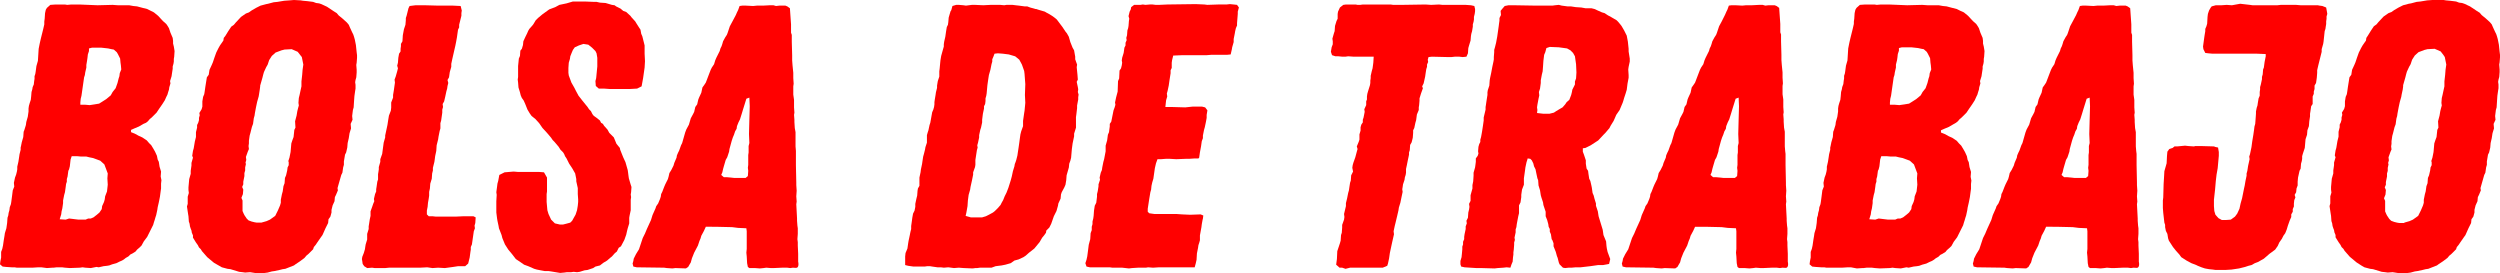
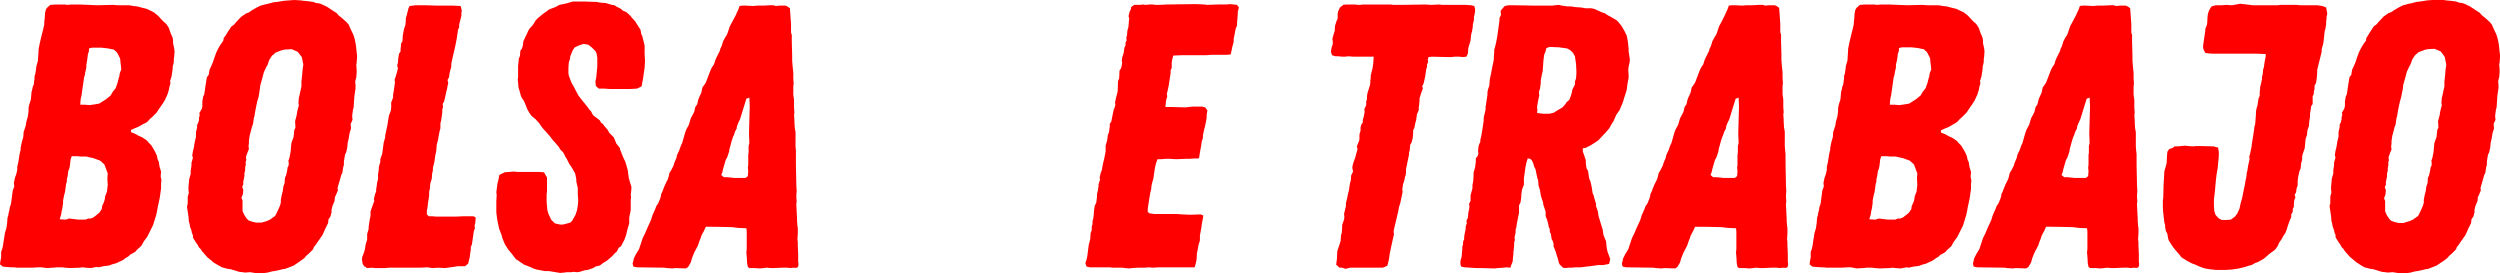
<svg xmlns="http://www.w3.org/2000/svg" version="1.1" id="Capa_1" x="0px" y="0px" viewBox="0 0 665.9 72.8" style="enable-background:new 0 0 665.9 72.8;" xml:space="preserve">
  <style type="text/css">
	.st0{fill:#FFFFFF;}
	.st1{fill:#D9EBFF;}
	.st2{fill:#E8BB00;}
	.st3{fill:#001D7E;}
	.st4{fill:#009ADA;}
	.st5{fill-rule:evenodd;clip-rule:evenodd;fill:url(#SVGID_7_);}
	.st6{fill-rule:evenodd;clip-rule:evenodd;fill:#FFFFFF;}
	.st7{fill-rule:evenodd;clip-rule:evenodd;fill:#E8BB00;}
	.st8{fill:#E4BE21;}
	.st9{clip-path:url(#XMLID_4968_);}
	.st10{fill:none;stroke:#C9E0E6;stroke-miterlimit:10;}
	.st11{fill:#B3A7BB;}
	.st12{opacity:0.2;clip-path:url(#XMLID_4968_);}
	.st13{fill:#A7A6AB;}
	.st14{fill:#001D7E;stroke:url(#);stroke-miterlimit:10;}
	.st15{fill:#E8BB00;stroke:url(#);stroke-miterlimit:10;}
	.st16{fill:#FFFFFF;stroke:url(#);stroke-miterlimit:10;}
	.st17{fill:#BE0811;stroke:url(#);stroke-miterlimit:10;}
	.st18{fill:url(#SVGID_8_);}
	.st19{fill:url(#SVGID_9_);}
	.st20{fill:#BE0811;}
	.st21{fill:#A41219;}
	.st22{fill:#A1141A;}
	.st23{fill:#D6A13C;}
	.st24{fill:url(#SVGID_16_);}
	.st25{opacity:0.8;fill:url(#SVGID_17_);}
	.st26{fill:url(#SVGID_18_);}
	.st27{fill:url(#SVGID_19_);}
	.st28{fill:url(#SVGID_20_);}
	.st29{fill:url(#SVGID_21_);}
	.st30{fill:url(#SVGID_22_);}
	.st31{fill:#070108;}
	.st32{fill:url(#SVGID_23_);}
	.st33{fill:#BA565E;}
	.st34{fill:#B74D5C;}
	.st35{fill:#D19334;}
	.st36{fill:#CA9F25;}
	.st37{clip-path:url(#SVGID_25_);fill:#FFFFFF;}
	.st38{clip-path:url(#SVGID_25_);fill:url(#SVGID_26_);}
	.st39{clip-path:url(#SVGID_25_);fill:url(#SVGID_27_);}
	.st40{clip-path:url(#SVGID_25_);fill:url(#SVGID_28_);}
	.st41{clip-path:url(#SVGID_25_);}
	.st42{fill:#1A81A0;}
	.st43{fill:#E6D335;}
	.st44{opacity:0.3;clip-path:url(#SVGID_25_);fill:#00236A;}
	.st45{opacity:0.5;clip-path:url(#SVGID_25_);fill:#FFFFFF;}
	.st46{clip-path:url(#SVGID_25_);fill:url(#SVGID_29_);}
	.st47{opacity:0.8;clip-path:url(#SVGID_25_);fill:#FFFFFF;}
	.st48{clip-path:url(#SVGID_31_);fill:#FFFFFF;}
	.st49{clip-path:url(#SVGID_31_);}
	.st50{opacity:0.3;clip-path:url(#SVGID_31_);fill:#00236A;}
	.st51{opacity:0.5;clip-path:url(#SVGID_31_);fill:#FFFFFF;}
	.st52{clip-path:url(#SVGID_31_);fill:url(#SVGID_32_);}
	.st53{opacity:0.8;clip-path:url(#SVGID_31_);fill:#FFFFFF;}
	.st54{fill:url(#SVGID_33_);}
	.st55{fill:url(#SVGID_34_);}
	.st56{fill:url(#SVGID_35_);}
	.st57{fill:url(#SVGID_36_);}
	.st58{fill:#D6A236;}
	.st59{opacity:0.6;}
	.st60{fill:#9D151B;}
	.st61{clip-path:url(#SVGID_38_);fill:#BE0811;}
	.st62{fill:#04226D;}
	.st63{fill:#A6261B;}
	.st64{fill:#D2AC28;}
	.st65{fill:#98979D;}
	.st66{clip-path:url(#SVGID_46_);}
	.st67{opacity:0.5;fill:url(#SVGID_47_);}
	.st68{opacity:0.5;fill:url(#SVGID_48_);}
	.st69{opacity:0.5;fill:url(#SVGID_49_);}
	.st70{opacity:0.5;}
	.st71{fill:url(#SVGID_50_);}
	.st72{fill:url(#SVGID_51_);}
	.st73{fill:url(#SVGID_52_);}
	.st74{clip-path:url(#SVGID_56_);fill:url(#SVGID_57_);}
	.st75{clip-path:url(#SVGID_56_);fill:url(#SVGID_58_);}
	.st76{clip-path:url(#SVGID_60_);}
	.st77{fill:#96959C;}
	.st78{opacity:0.1;fill:#96959C;}
	.st79{fill:url(#SVGID_61_);}
	.st80{clip-path:url(#SVGID_63_);}
	.st81{fill:#D69C38;stroke:url(#);stroke-miterlimit:10;}
	.st82{fill:#7A7978;stroke:url(#);stroke-miterlimit:10;}
	.st83{fill:#4C4C4C;stroke:url(#);stroke-miterlimit:10;}
	.st84{fill:url(#SVGID_68_);stroke:url(#);stroke-miterlimit:10;}
	.st85{clip-path:url(#SVGID_70_);fill:#0C0B0C;stroke:url(#);stroke-miterlimit:10;}
	.st86{fill:url(#SVGID_71_);stroke:url(#);stroke-miterlimit:10;}
	.st87{clip-path:url(#SVGID_73_);}
	.st88{opacity:0.6;clip-path:url(#SVGID_73_);}
	.st89{fill:url(#SVGID_74_);stroke:url(#);stroke-miterlimit:10;}
	.st90{fill:url(#SVGID_75_);stroke:url(#);stroke-miterlimit:10;}
	.st91{fill:url(#SVGID_82_);stroke:url(#);stroke-miterlimit:10;}
	.st92{clip-path:url(#SVGID_84_);fill:#548FC8;stroke:url(#);stroke-miterlimit:10;}
	.st93{fill:url(#SVGID_85_);stroke:url(#);stroke-miterlimit:10;}
	.st94{fill:url(#SVGID_90_);stroke:url(#);stroke-miterlimit:10;}
	.st95{clip-path:url(#SVGID_92_);fill:#EDE042;stroke:url(#);stroke-miterlimit:10;}
	.st96{fill:url(#SVGID_93_);stroke:url(#);stroke-miterlimit:10;}
	.st97{fill:url(#SVGID_96_);}
	.st98{fill:url(#SVGID_97_);}
	.st99{fill:url(#SVGID_98_);}
	.st100{clip-path:url(#SVGID_102_);fill:url(#SVGID_103_);}
	.st101{clip-path:url(#SVGID_102_);fill:url(#SVGID_104_);}
	.st102{fill:url(#SVGID_109_);}
	.st103{fill:none;stroke:url(#);stroke-miterlimit:10;}
	.st104{fill:url(#SVGID_110_);}
	.st105{fill:url(#SVGID_111_);}
	.st106{clip-path:url(#SVGID_115_);fill:url(#SVGID_116_);stroke:url(#);stroke-miterlimit:10;}
	.st107{clip-path:url(#SVGID_115_);fill:url(#SVGID_117_);stroke:url(#);stroke-miterlimit:10;}
	.st108{opacity:0.6;clip-path:url(#SVGID_125_);}
	.st109{fill:url(#SVGID_126_);}
	.st110{clip-path:url(#XMLID_4969_);}
	.st111{opacity:0.2;clip-path:url(#XMLID_4969_);}
	.st112{fill:url(#SVGID_129_);}
	.st113{fill:url(#SVGID_130_);}
	.st114{fill:url(#SVGID_137_);}
	.st115{opacity:0.8;fill:url(#SVGID_138_);}
	.st116{fill:url(#SVGID_139_);}
	.st117{fill:url(#SVGID_140_);}
	.st118{fill:url(#SVGID_141_);}
	.st119{fill:url(#SVGID_142_);}
	.st120{fill:url(#SVGID_143_);}
	.st121{fill:url(#SVGID_144_);}
	.st122{clip-path:url(#SVGID_146_);fill:#FFFFFF;}
	.st123{clip-path:url(#SVGID_146_);fill:url(#SVGID_147_);}
	.st124{clip-path:url(#SVGID_146_);fill:url(#SVGID_148_);}
	.st125{clip-path:url(#SVGID_146_);fill:url(#SVGID_149_);}
	.st126{clip-path:url(#SVGID_146_);}
	.st127{opacity:0.3;clip-path:url(#SVGID_146_);fill:#00236A;}
	.st128{opacity:0.5;clip-path:url(#SVGID_146_);fill:#FFFFFF;}
	.st129{clip-path:url(#SVGID_146_);fill:url(#SVGID_150_);}
	.st130{opacity:0.8;clip-path:url(#SVGID_146_);fill:#FFFFFF;}
	.st131{clip-path:url(#SVGID_152_);fill:#FFFFFF;}
	.st132{clip-path:url(#SVGID_152_);}
	.st133{opacity:0.3;clip-path:url(#SVGID_152_);fill:#00236A;}
	.st134{opacity:0.5;clip-path:url(#SVGID_152_);fill:#FFFFFF;}
	.st135{clip-path:url(#SVGID_152_);fill:url(#SVGID_153_);}
	.st136{opacity:0.8;clip-path:url(#SVGID_152_);fill:#FFFFFF;}
	.st137{fill:url(#SVGID_154_);}
	.st138{fill:url(#SVGID_155_);}
	.st139{fill:url(#SVGID_156_);}
	.st140{fill:url(#SVGID_157_);}
	.st141{clip-path:url(#SVGID_159_);fill:#BE0811;}
	.st142{clip-path:url(#SVGID_167_);}
	.st143{opacity:0.5;fill:url(#SVGID_168_);}
	.st144{opacity:0.5;fill:url(#SVGID_169_);}
	.st145{opacity:0.5;fill:url(#SVGID_170_);}
	.st146{fill:url(#SVGID_171_);}
	.st147{fill:url(#SVGID_172_);}
	.st148{fill:url(#SVGID_173_);}
	.st149{clip-path:url(#SVGID_177_);fill:url(#SVGID_178_);}
	.st150{clip-path:url(#SVGID_177_);fill:url(#SVGID_179_);}
	.st151{clip-path:url(#SVGID_181_);}
	.st152{fill:url(#SVGID_182_);}
	.st153{clip-path:url(#SVGID_184_);}
	.st154{fill:url(#SVGID_189_);stroke:url(#);stroke-miterlimit:10;}
	.st155{clip-path:url(#SVGID_191_);fill:#0C0B0C;stroke:url(#);stroke-miterlimit:10;}
	.st156{fill:url(#SVGID_192_);stroke:url(#);stroke-miterlimit:10;}
	.st157{clip-path:url(#SVGID_194_);}
	.st158{opacity:0.6;clip-path:url(#SVGID_194_);}
	.st159{fill:url(#SVGID_195_);stroke:url(#);stroke-miterlimit:10;}
	.st160{fill:url(#SVGID_196_);stroke:url(#);stroke-miterlimit:10;}
	.st161{fill:url(#SVGID_203_);stroke:url(#);stroke-miterlimit:10;}
	.st162{clip-path:url(#SVGID_205_);fill:#548FC8;stroke:url(#);stroke-miterlimit:10;}
	.st163{fill:url(#SVGID_206_);stroke:url(#);stroke-miterlimit:10;}
	.st164{fill:url(#SVGID_211_);stroke:url(#);stroke-miterlimit:10;}
	.st165{clip-path:url(#SVGID_213_);fill:#EDE042;stroke:url(#);stroke-miterlimit:10;}
	.st166{fill:url(#SVGID_214_);stroke:url(#);stroke-miterlimit:10;}
	.st167{fill:url(#SVGID_217_);}
	.st168{fill:url(#SVGID_218_);}
	.st169{fill:url(#SVGID_219_);}
	.st170{clip-path:url(#SVGID_223_);fill:url(#SVGID_224_);}
	.st171{clip-path:url(#SVGID_223_);fill:url(#SVGID_225_);}
	.st172{fill:url(#SVGID_230_);}
	.st173{fill:url(#SVGID_231_);}
	.st174{fill:url(#SVGID_232_);}
	.st175{clip-path:url(#SVGID_236_);fill:url(#SVGID_237_);stroke:url(#);stroke-miterlimit:10;}
	.st176{clip-path:url(#SVGID_236_);fill:url(#SVGID_238_);stroke:url(#);stroke-miterlimit:10;}
	.st177{opacity:0.6;clip-path:url(#SVGID_246_);}
	.st178{fill:url(#SVGID_247_);}
	.st179{fill:url(#SVGID_250_);}
	.st180{fill:url(#SVGID_251_);}
	.st181{fill:url(#SVGID_252_);}
	.st182{fill:none;stroke:#BE0811;stroke-width:7;stroke-linecap:round;stroke-miterlimit:10;}
	.st183{opacity:0.2;fill:url(#SVGID_253_);}
	.st184{opacity:0.3;fill:url(#SVGID_254_);}
	.st185{opacity:0.3;fill:url(#SVGID_255_);}
	.st186{opacity:0.3;fill:url(#SVGID_256_);}
	.st187{opacity:0.3;fill:url(#SVGID_257_);}
	.st188{opacity:0.3;fill:url(#SVGID_258_);}
	.st189{fill:url(#SVGID_259_);}
	.st190{fill:url(#SVGID_260_);}
	.st191{fill:url(#SVGID_261_);}
	.st192{opacity:0.2;fill:url(#SVGID_262_);}
	.st193{opacity:0.3;fill:url(#SVGID_263_);}
	.st194{opacity:0.3;fill:url(#SVGID_264_);}
	.st195{opacity:0.3;fill:url(#SVGID_265_);}
	.st196{opacity:0.3;fill:url(#SVGID_266_);}
	.st197{opacity:0.3;fill:url(#SVGID_267_);}
	.st198{fill:#1B378E;}
	.st199{opacity:0.25;}
	.st200{clip-path:url(#SVGID_269_);}
	.st201{fill:#F15A24;}
	.st202{fill-rule:evenodd;clip-rule:evenodd;fill:#F15A24;}
	.st203{clip-path:url(#SVGID_271_);}
	.st204{fill:#EFBC4F;}
	.st205{fill:#CCA243;}
	.st206{fill:#5D5D5D;}
	.st207{fill:#5FAADE;}
	.st208{clip-path:url(#SVGID_273_);}
	.st209{clip-path:url(#SVGID_277_);}
	.st210{fill:#FFE000;}
	.st211{clip-path:url(#SVGID_279_);fill:#F4F4F4;}
	.st212{fill:#FF0000;}
	.st213{clip-path:url(#SVGID_281_);fill:#001D7E;}
	.st214{fill:url(#SVGID_282_);}
	.st215{fill:url(#SVGID_283_);}
	.st216{fill:url(#SVGID_290_);}
	.st217{opacity:0.8;fill:url(#SVGID_291_);}
	.st218{fill:url(#SVGID_292_);}
	.st219{fill:url(#SVGID_293_);}
	.st220{fill:url(#SVGID_294_);}
	.st221{fill:url(#SVGID_295_);}
	.st222{fill:url(#SVGID_296_);}
	.st223{fill:url(#SVGID_297_);}
	.st224{clip-path:url(#SVGID_299_);fill:#FFFFFF;}
	.st225{clip-path:url(#SVGID_299_);fill:url(#SVGID_300_);}
	.st226{clip-path:url(#SVGID_299_);fill:url(#SVGID_301_);}
	.st227{clip-path:url(#SVGID_299_);fill:url(#SVGID_302_);}
	.st228{clip-path:url(#SVGID_299_);}
	.st229{opacity:0.3;clip-path:url(#SVGID_299_);fill:#00236A;}
	.st230{opacity:0.5;clip-path:url(#SVGID_299_);fill:#FFFFFF;}
	.st231{clip-path:url(#SVGID_299_);fill:url(#SVGID_303_);}
	.st232{opacity:0.8;clip-path:url(#SVGID_299_);fill:#FFFFFF;}
	.st233{clip-path:url(#SVGID_305_);fill:#FFFFFF;}
	.st234{clip-path:url(#SVGID_305_);}
	.st235{opacity:0.3;clip-path:url(#SVGID_305_);fill:#00236A;}
	.st236{opacity:0.5;clip-path:url(#SVGID_305_);fill:#FFFFFF;}
	.st237{clip-path:url(#SVGID_305_);fill:url(#SVGID_306_);}
	.st238{opacity:0.8;clip-path:url(#SVGID_305_);fill:#FFFFFF;}
	.st239{fill:url(#SVGID_307_);}
	.st240{fill:url(#SVGID_308_);}
	.st241{fill:url(#SVGID_309_);}
	.st242{fill:url(#SVGID_310_);}
	.st243{clip-path:url(#SVGID_312_);fill:#BE0811;}
	.st244{opacity:0.5;fill:url(#SVGID_319_);}
	.st245{opacity:0.1;fill:#98979D;}
	.st246{fill:url(#SVGID_320_);}
	.st247{fill:url(#SVGID_321_);}
	.st248{fill:url(#SVGID_328_);}
	.st249{opacity:0.8;fill:url(#SVGID_329_);}
	.st250{fill:url(#SVGID_330_);}
	.st251{fill:url(#SVGID_331_);}
	.st252{fill:url(#SVGID_332_);}
	.st253{fill:url(#SVGID_333_);}
	.st254{fill:url(#SVGID_334_);}
	.st255{fill:url(#SVGID_335_);}
	.st256{clip-path:url(#SVGID_337_);fill:#FFFFFF;}
	.st257{clip-path:url(#SVGID_337_);fill:url(#SVGID_338_);}
	.st258{clip-path:url(#SVGID_337_);fill:url(#SVGID_339_);}
	.st259{clip-path:url(#SVGID_337_);fill:url(#SVGID_340_);}
	.st260{clip-path:url(#SVGID_337_);}
	.st261{opacity:0.3;clip-path:url(#SVGID_337_);fill:#00236A;}
	.st262{opacity:0.5;clip-path:url(#SVGID_337_);fill:#FFFFFF;}
	.st263{clip-path:url(#SVGID_337_);fill:url(#SVGID_341_);}
	.st264{opacity:0.8;clip-path:url(#SVGID_337_);fill:#FFFFFF;}
	.st265{clip-path:url(#SVGID_343_);fill:#FFFFFF;}
	.st266{clip-path:url(#SVGID_343_);}
	.st267{opacity:0.3;clip-path:url(#SVGID_343_);fill:#00236A;}
	.st268{opacity:0.5;clip-path:url(#SVGID_343_);fill:#FFFFFF;}
	.st269{clip-path:url(#SVGID_343_);fill:url(#SVGID_344_);}
	.st270{opacity:0.8;clip-path:url(#SVGID_343_);fill:#FFFFFF;}
	.st271{fill:url(#SVGID_345_);}
	.st272{fill:url(#SVGID_346_);}
	.st273{fill:url(#SVGID_347_);}
	.st274{fill:url(#SVGID_348_);}
	.st275{clip-path:url(#SVGID_350_);fill:#BE0811;}
	.st276{opacity:0.5;fill:url(#SVGID_357_);}
	.st277{fill:#E8BA00;}
	.st278{clip-path:url(#SVGID_369_);}
	.st279{clip-path:url(#SVGID_371_);}
	.st280{clip-path:url(#SVGID_373_);}
	.st281{clip-path:url(#SVGID_375_);}
	.st282{clip-path:url(#SVGID_377_);}
	.st283{fill:#67B2A3;}
	.st284{fill:#262626;}
	.st285{fill:#9E9E9E;}
	.st286{fill:#686868;}
	.st287{fill:#042EA5;}
	.st288{fill:#011754;}
	.st289{fill:#C4C4C4;}
	.st290{fill:#EAEAEA;}
	.st291{fill:#D81313;}
	.st292{fill:#9B1616;}
	.st293{fill:url(#SVGID_378_);}
	.st294{fill:url(#SVGID_379_);}
	.st295{fill:url(#SVGID_386_);}
	.st296{opacity:0.8;fill:url(#SVGID_387_);}
	.st297{fill:url(#SVGID_388_);}
	.st298{fill:url(#SVGID_389_);}
	.st299{fill:url(#SVGID_390_);}
	.st300{fill:url(#SVGID_391_);}
	.st301{fill:url(#SVGID_392_);}
	.st302{fill:url(#SVGID_393_);}
	.st303{clip-path:url(#SVGID_395_);fill:#FFFFFF;}
	.st304{clip-path:url(#SVGID_395_);fill:url(#SVGID_396_);}
	.st305{clip-path:url(#SVGID_395_);fill:url(#SVGID_397_);}
	.st306{clip-path:url(#SVGID_395_);fill:url(#SVGID_398_);}
	.st307{clip-path:url(#SVGID_395_);}
	.st308{opacity:0.3;clip-path:url(#SVGID_395_);fill:#00236A;}
	.st309{opacity:0.5;clip-path:url(#SVGID_395_);fill:#FFFFFF;}
	.st310{clip-path:url(#SVGID_395_);fill:url(#SVGID_399_);}
	.st311{opacity:0.8;clip-path:url(#SVGID_395_);fill:#FFFFFF;}
	.st312{clip-path:url(#SVGID_401_);fill:#FFFFFF;}
	.st313{clip-path:url(#SVGID_401_);}
	.st314{opacity:0.3;clip-path:url(#SVGID_401_);fill:#00236A;}
	.st315{opacity:0.5;clip-path:url(#SVGID_401_);fill:#FFFFFF;}
	.st316{clip-path:url(#SVGID_401_);fill:url(#SVGID_402_);}
	.st317{opacity:0.8;clip-path:url(#SVGID_401_);fill:#FFFFFF;}
	.st318{fill:url(#SVGID_403_);}
	.st319{fill:url(#SVGID_404_);}
	.st320{fill:url(#SVGID_405_);}
	.st321{fill:url(#SVGID_406_);}
	.st322{clip-path:url(#SVGID_408_);fill:#BE0811;}
	.st323{opacity:0.5;fill:url(#SVGID_415_);}
	.st324{fill:#9A999E;}
	.st325{fill:url(#SVGID_416_);}
	.st326{fill:url(#SVGID_417_);}
	.st327{fill:url(#SVGID_424_);}
	.st328{opacity:0.8;fill:url(#SVGID_425_);}
	.st329{fill:url(#SVGID_426_);}
	.st330{fill:url(#SVGID_427_);}
	.st331{fill:url(#SVGID_428_);}
	.st332{fill:url(#SVGID_429_);}
	.st333{fill:url(#SVGID_430_);}
	.st334{fill:url(#SVGID_431_);}
	.st335{clip-path:url(#SVGID_433_);fill:#FFFFFF;}
	.st336{clip-path:url(#SVGID_433_);fill:url(#SVGID_434_);}
	.st337{clip-path:url(#SVGID_433_);fill:url(#SVGID_435_);}
	.st338{clip-path:url(#SVGID_433_);fill:url(#SVGID_436_);}
	.st339{clip-path:url(#SVGID_433_);}
	.st340{opacity:0.3;clip-path:url(#SVGID_433_);fill:#00236A;}
	.st341{opacity:0.5;clip-path:url(#SVGID_433_);fill:#FFFFFF;}
	.st342{clip-path:url(#SVGID_433_);fill:url(#SVGID_437_);}
	.st343{opacity:0.8;clip-path:url(#SVGID_433_);fill:#FFFFFF;}
	.st344{clip-path:url(#SVGID_439_);fill:#FFFFFF;}
	.st345{clip-path:url(#SVGID_439_);}
	.st346{opacity:0.3;clip-path:url(#SVGID_439_);fill:#00236A;}
	.st347{opacity:0.5;clip-path:url(#SVGID_439_);fill:#FFFFFF;}
	.st348{clip-path:url(#SVGID_439_);fill:url(#SVGID_440_);}
	.st349{opacity:0.8;clip-path:url(#SVGID_439_);fill:#FFFFFF;}
	.st350{fill:url(#SVGID_441_);}
	.st351{fill:url(#SVGID_442_);}
	.st352{fill:url(#SVGID_443_);}
	.st353{fill:url(#SVGID_444_);}
	.st354{clip-path:url(#SVGID_446_);fill:#BE0811;}
	.st355{opacity:0.5;fill:url(#SVGID_453_);}
	.st356{opacity:0.5;fill:url(#SVGID_454_);}
	.st357{opacity:0.5;fill:url(#SVGID_455_);}
	.st358{fill:#606060;}
	.st359{fill:#DA9500;}
	.st360{clip-path:url(#SVGID_457_);}
	.st361{fill:url(#SVGID_462_);stroke:url(#);stroke-miterlimit:10;}
	.st362{clip-path:url(#SVGID_464_);fill:#0C0B0C;stroke:url(#);stroke-miterlimit:10;}
	.st363{fill:url(#SVGID_465_);stroke:url(#);stroke-miterlimit:10;}
	.st364{clip-path:url(#SVGID_467_);}
	.st365{opacity:0.6;clip-path:url(#SVGID_467_);}
	.st366{fill:url(#SVGID_468_);stroke:url(#);stroke-miterlimit:10;}
	.st367{fill:url(#SVGID_469_);stroke:url(#);stroke-miterlimit:10;}
	.st368{fill:url(#SVGID_476_);stroke:url(#);stroke-miterlimit:10;}
	.st369{clip-path:url(#SVGID_478_);fill:#548FC8;stroke:url(#);stroke-miterlimit:10;}
	.st370{fill:url(#SVGID_479_);stroke:url(#);stroke-miterlimit:10;}
	.st371{fill:url(#SVGID_484_);stroke:url(#);stroke-miterlimit:10;}
	.st372{clip-path:url(#SVGID_486_);fill:#EDE042;stroke:url(#);stroke-miterlimit:10;}
	.st373{fill:url(#SVGID_487_);stroke:url(#);stroke-miterlimit:10;}
	.st374{fill:url(#SVGID_490_);}
	.st375{fill:url(#SVGID_491_);}
	.st376{fill:url(#SVGID_492_);}
	.st377{clip-path:url(#SVGID_496_);fill:url(#SVGID_497_);}
	.st378{clip-path:url(#SVGID_496_);fill:url(#SVGID_498_);}
	.st379{fill:url(#SVGID_503_);}
	.st380{fill:url(#SVGID_504_);}
	.st381{fill:url(#SVGID_505_);}
	.st382{clip-path:url(#SVGID_509_);fill:url(#SVGID_510_);stroke:url(#);stroke-miterlimit:10;}
	.st383{clip-path:url(#SVGID_509_);fill:url(#SVGID_511_);stroke:url(#);stroke-miterlimit:10;}
	.st384{opacity:0.6;clip-path:url(#SVGID_519_);}
	.st385{fill:url(#SVGID_520_);}
	.st386{fill:url(#SVGID_523_);}
	.st387{fill:url(#SVGID_524_);}
	.st388{fill:url(#SVGID_530_);}
	.st389{opacity:0.8;fill:url(#SVGID_532_);}
	.st390{fill:url(#SVGID_533_);}
	.st391{fill:url(#SVGID_534_);}
	.st392{fill:url(#SVGID_535_);}
	.st393{fill:url(#SVGID_536_);}
	.st394{fill:url(#SVGID_537_);}
	.st395{fill:url(#SVGID_538_);}
	.st396{clip-path:url(#SVGID_539_);fill:#FFFFFF;}
	.st397{clip-path:url(#SVGID_539_);fill:url(#SVGID_540_);}
	.st398{clip-path:url(#SVGID_539_);fill:url(#SVGID_542_);}
	.st399{clip-path:url(#SVGID_539_);fill:url(#SVGID_543_);}
	.st400{clip-path:url(#SVGID_539_);}
	.st401{opacity:0.3;clip-path:url(#SVGID_539_);fill:#00236A;}
	.st402{opacity:0.5;clip-path:url(#SVGID_539_);fill:#FFFFFF;}
	.st403{clip-path:url(#SVGID_539_);fill:url(#SVGID_544_);}
	.st404{opacity:0.8;clip-path:url(#SVGID_539_);fill:#FFFFFF;}
	.st405{clip-path:url(#SVGID_545_);fill:#FFFFFF;}
	.st406{clip-path:url(#SVGID_545_);}
	.st407{opacity:0.3;clip-path:url(#SVGID_545_);fill:#00236A;}
	.st408{opacity:0.5;clip-path:url(#SVGID_545_);fill:#FFFFFF;}
	.st409{clip-path:url(#SVGID_545_);fill:url(#SVGID_546_);}
	.st410{opacity:0.8;clip-path:url(#SVGID_545_);fill:#FFFFFF;}
	.st411{fill:url(#SVGID_548_);}
	.st412{fill:url(#SVGID_549_);}
	.st413{fill:url(#SVGID_550_);}
	.st414{fill:url(#SVGID_551_);}
	.st415{clip-path:url(#SVGID_552_);fill:#BE0811;}
	.st416{clip-path:url(#SVGID_561_);}
	.st417{opacity:0.5;fill:url(#SVGID_562_);}
	.st418{opacity:0.5;fill:url(#SVGID_563_);}
	.st419{opacity:0.5;fill:url(#SVGID_564_);}
	.st420{fill:url(#SVGID_565_);}
	.st421{fill:url(#SVGID_566_);}
	.st422{fill:url(#SVGID_567_);}
	.st423{clip-path:url(#SVGID_571_);fill:url(#SVGID_572_);}
	.st424{clip-path:url(#SVGID_571_);fill:url(#SVGID_573_);}
	.st425{clip-path:url(#SVGID_575_);}
	.st426{fill:url(#SVGID_576_);}
	.st427{clip-path:url(#SVGID_578_);fill:#DA9500;}
	.st428{clip-path:url(#SVGID_578_);fill:#D99400;}
	.st429{clip-path:url(#SVGID_578_);fill:#D89400;}
	.st430{clip-path:url(#SVGID_578_);fill:#D79301;}
	.st431{clip-path:url(#SVGID_578_);fill:#D69201;}
	.st432{clip-path:url(#SVGID_578_);fill:#D59201;}
	.st433{clip-path:url(#SVGID_578_);fill:#D49101;}
	.st434{clip-path:url(#SVGID_578_);fill:#D39001;}
	.st435{clip-path:url(#SVGID_578_);fill:#D29001;}
	.st436{clip-path:url(#SVGID_578_);fill:#D18F02;}
	.st437{clip-path:url(#SVGID_578_);fill:#D08E02;}
	.st438{clip-path:url(#SVGID_578_);fill:#CF8E02;}
	.st439{clip-path:url(#SVGID_578_);fill:#CE8D02;}
	.st440{clip-path:url(#SVGID_578_);fill:#CD8C02;}
	.st441{clip-path:url(#SVGID_578_);fill:#CC8C03;}
	.st442{clip-path:url(#SVGID_578_);fill:#CB8B03;}
	.st443{clip-path:url(#SVGID_578_);fill:#CA8A03;}
	.st444{clip-path:url(#SVGID_578_);fill:#C98A03;}
	.st445{clip-path:url(#SVGID_578_);fill:#C88903;}
	.st446{clip-path:url(#SVGID_578_);fill:#C78904;}
	.st447{clip-path:url(#SVGID_578_);fill:#C68804;}
	.st448{clip-path:url(#SVGID_578_);fill:#C58704;}
	.st449{clip-path:url(#SVGID_578_);fill:#C48704;}
	.st450{clip-path:url(#SVGID_578_);fill:#C38604;}
	.st451{clip-path:url(#SVGID_578_);fill:#C28504;}
	.st452{clip-path:url(#SVGID_578_);fill:#C18505;}
	.st453{clip-path:url(#SVGID_578_);fill:#C08405;}
	.st454{clip-path:url(#SVGID_578_);fill:#BF8305;}
	.st455{clip-path:url(#SVGID_578_);fill:#BE8305;}
	.st456{clip-path:url(#SVGID_578_);fill:#BD8205;}
	.st457{clip-path:url(#SVGID_578_);fill:#BC8106;}
	.st458{clip-path:url(#SVGID_578_);fill:#BB8106;}
	.st459{clip-path:url(#SVGID_578_);fill:#BA8006;}
	.st460{clip-path:url(#SVGID_578_);fill:#B97F06;}
	.st461{clip-path:url(#SVGID_578_);fill:#B87F06;}
	.st462{clip-path:url(#SVGID_578_);fill:#B77E07;}
	.st463{clip-path:url(#SVGID_578_);fill:#B57D07;}
	.st464{clip-path:url(#SVGID_578_);fill:#B47D07;}
	.st465{clip-path:url(#SVGID_578_);fill:#B37C07;}
	.st466{clip-path:url(#SVGID_578_);fill:#B27B07;}
	.st467{clip-path:url(#SVGID_578_);fill:#B17B07;}
	.st468{clip-path:url(#SVGID_578_);fill:#B07A08;}
	.st469{clip-path:url(#SVGID_578_);fill:#AF7908;}
	.st470{clip-path:url(#SVGID_578_);fill:#AE7908;}
	.st471{clip-path:url(#SVGID_578_);fill:#AD7808;}
	.st472{clip-path:url(#SVGID_578_);fill:#AC7708;}
	.st473{clip-path:url(#SVGID_578_);fill:#AB7709;}
	.st474{clip-path:url(#SVGID_578_);fill:#AA7609;}
	.st475{clip-path:url(#SVGID_578_);fill:#A97509;}
	.st476{clip-path:url(#SVGID_578_);fill:#A87509;}
	.st477{clip-path:url(#SVGID_578_);fill:#A77409;}
	.st478{clip-path:url(#SVGID_578_);fill:#A67309;}
	.st479{clip-path:url(#SVGID_578_);fill:#A5730A;}
	.st480{clip-path:url(#SVGID_578_);fill:#A4720A;}
	.st481{clip-path:url(#SVGID_578_);fill:#A3720A;}
	.st482{clip-path:url(#SVGID_578_);fill:#A2710A;}
	.st483{clip-path:url(#SVGID_578_);fill:#A1700A;}
	.st484{clip-path:url(#SVGID_578_);fill:#A0700B;}
	.st485{clip-path:url(#SVGID_578_);fill:#9F6F0B;}
	.st486{clip-path:url(#SVGID_578_);fill:#9E6E0B;}
	.st487{clip-path:url(#SVGID_578_);fill:#9D6E0B;}
	.st488{clip-path:url(#SVGID_578_);fill:#9C6D0B;}
	.st489{clip-path:url(#SVGID_578_);fill:#9B6C0C;}
	.st490{clip-path:url(#SVGID_578_);fill:#9A6C0C;}
	.st491{clip-path:url(#SVGID_578_);fill:#996B0C;}
	.st492{clip-path:url(#SVGID_578_);fill:#986A0C;}
	.st493{clip-path:url(#SVGID_578_);fill:#976A0C;}
	.st494{clip-path:url(#SVGID_578_);fill:#96690C;}
	.st495{clip-path:url(#SVGID_578_);fill:#95680D;}
	.st496{clip-path:url(#SVGID_578_);fill:#94680D;}
	.st497{clip-path:url(#SVGID_578_);fill:#93670D;}
	.st498{clip-path:url(#SVGID_578_);fill:#92660D;}
	.st499{clip-path:url(#SVGID_578_);fill:#91650C;}
	.st500{clip-path:url(#SVGID_578_);fill:#90640C;}
	.st501{clip-path:url(#SVGID_578_);fill:#8F630C;}
	.st502{clip-path:url(#SVGID_578_);fill:#8E620C;}
	.st503{clip-path:url(#SVGID_578_);fill:#8E610B;}
	.st504{clip-path:url(#SVGID_578_);fill:#8D600B;}
	.st505{clip-path:url(#SVGID_578_);fill:#8C5F0B;}
	.st506{clip-path:url(#SVGID_578_);fill:#8B5E0A;}
	.st507{clip-path:url(#SVGID_578_);fill:#8A5D0A;}
	.st508{clip-path:url(#SVGID_578_);fill:#895B0A;}
	.st509{clip-path:url(#SVGID_578_);fill:#885A0A;}
	.st510{clip-path:url(#SVGID_578_);fill:#875909;}
	.st511{clip-path:url(#SVGID_578_);fill:#865809;}
	.st512{clip-path:url(#SVGID_578_);fill:#855709;}
	.st513{clip-path:url(#SVGID_578_);fill:#855608;}
	.st514{clip-path:url(#SVGID_578_);fill:#845508;}
	.st515{clip-path:url(#SVGID_578_);fill:#835408;}
	.st516{clip-path:url(#SVGID_578_);fill:#825308;}
	.st517{clip-path:url(#SVGID_578_);fill:#815207;}
	.st518{clip-path:url(#SVGID_578_);fill:#805107;}
</style>
  <g>
    <path class="st212" d="M11,71.2h-0.8l-1.6,0.1H4.5l-0.6-0.1H3.1l-1.5-0.1L0.7,71L0,70.4l0.1-0.8l0.2-1v-1.5l0.3-0.8l0.2-0.9L1,64   l0.2-1.2l0.1-0.7l0.4-1.3l0.2-1.4L2,58l0.2-0.6l0.1-0.7L2.5,56l0.1-0.8l0.3-0.8L3,53.8l0.2-1.5l0.2-1.6l0.4-1l-0.1-1L4,47.3   l0.3-0.8l0.2-0.8l0.1-0.6v-0.7l0.3-1.3l0.2-1.3l0.1-0.7l0.3-1.2v-0.6l0.1-0.4l0.2-1l0.4-1.4l0.1-1.4l0.2-0.5l0.4-1.3L7,32.5   l0.4-1.4l0.2-1.4v-0.8l0.1-0.7l0.2-0.7l0.3-0.9l0.1-0.9l0.1-1.2l0.2-0.7l0.1-0.6L9,22.5l0.1-0.9L9.2,21v-0.7l0.2-0.6l0.1-0.6   l0.2-1.5l0.4-1.4l0.2-3.2l0.3-1.5l0.3-1.3l0.6-2.4l0.3-1.3V5.7L11.9,5L12,3.5l0.2-0.9l0.3-0.5l0.9-0.8l1.4-0.1h2.5l0.6,0.1L19,1.2   h2.1l4.9,0.2l4-0.1l1.4,0.1h3l1.1,0.2l1,0.1l1.5,0.4l1.2,0.3l1,0.5L41,3.3l1.1,0.9l1.3,1.4l0.9,0.8L44.7,7L45,7.5l0.4,1.2l0.6,1.4   l0.1,0.8v0.7l0.2,0.8l0.2,1.2l-0.1,1.5l-0.1,0.6v0.7L46.2,17L46,17.7v0.6l-0.2,1.3l-0.1,0.7l-0.4,1.3l0.1,0.6l-0.2,0.7l-0.1,0.3   L45,23.9l-0.2,0.6l-0.2,0.7l-0.3,0.6l-0.4,0.9l-0.7,1.1l-0.7,1l-0.8,1.2l-1.3,1.3l-0.5,0.4l-0.5,0.6l-0.5,0.4L38.2,33L37,33.7   l-1.2,0.5l-0.9,0.4v0.6l1,0.4l1.1,0.6l0.9,0.4l1.2,0.8l0.6,0.7l0.6,0.6l0.6,1l0.4,0.7l0.5,1.1l0.2,1l0.3,0.6l0.2,1.3l0.4,1.3   L42.8,47l0.2,1l-0.1,0.9v1.3l-0.1,0.7l-0.2,1.5l-0.3,1.5L42,55.2l-0.1,0.7l-0.3,1.4l-0.2,0.6l-0.2,0.7L41,59.2l-0.2,0.7l-1.6,3.2   l-0.9,1.2l-0.6,1.1l-0.5,0.5l-0.7,0.6L36.1,67l-0.8,0.5l-0.6,0.3l-0.5,0.5l-0.7,0.4L33,69.1l-0.5,0.3l-0.7,0.3L31,70.1l-1.1,0.3   l-0.8,0.3l-0.6,0.1l-0.9,0.1l-1.3,0.3l-0.6-0.1l-1.5,0.3l-1.5-0.1l-0.7-0.1l-0.7,0.1l-2.7,0.1l-1.3-0.1l-0.8-0.1h-1.4l-0.8,0.1   h-0.3l-1.5,0.1L11,71.2z M18.4,58.2l2.5,0.3h1.9l0.7-0.3h0.7l0.7-0.3l0.9-0.7l0.7-0.6l0.6-0.9l0.1-0.8l0.5-1.1l0.2-0.7l0.1-0.8   l0.5-1.3l0.2-1.8l-0.1-1.7l0.1-1.3l-0.9-2.4l-1.1-1l-1.9-0.7l-1-0.2L23,41.7h-1.4l-1.1-0.1h-1.4l-0.3,0.9l-0.2,1.8l-0.2,0.8   l-0.2,0.4L18,47l-0.2,0.7v0.7L17.6,49l-0.1,0.8l-0.2,1.4l-0.2,0.7l-0.3,1.5v0.7l-0.2,1.4l-0.2,0.8l-0.1,0.8l-0.4,1.3l1.6,0.1   L18.4,58.2z M25.2,27.8l1.2-0.2l0.8-0.5l1.1-0.7l1.2-1l0.5-0.9l0.8-1l0.5-1.4l0.3-1.2l0.2-0.6l0.1-0.8l0.4-1l-0.1-1.1l-0.1-0.7   L32,15.6l-0.6-1.2l-0.3-0.5l-0.8-0.7l-0.6-0.1l-0.9-0.2L27,12.7h-2.5l-0.8,0.2v0.7l-0.3,0.9l-0.1,0.9l-0.1,0.7L23,17.3V18l-0.3,1.3   L22.6,20l-0.2,0.6l-0.7,4.9l-0.2,0.8l-0.1,1v0.6h1.3l1.2,0.1L25.2,27.8z" />
    <path class="st212" d="M66.6,72.5l-1.3,0.1l-0.7-0.1l-0.9-0.1l-2.3-0.7l-0.8-0.1l-1.5-0.4l-0.7-0.4L57,70l-1.8-1.5l-1.4-1.6   l-0.3-0.5L53,65.9l-0.3-0.6l-0.5-0.7l-0.8-1.3v-0.6L51.1,62L51,61.4l-0.2-0.5l-0.2-0.6l-0.1-0.7L50.3,59l-0.1-1.4L50.1,57l-0.3-2   l0.2-0.7v-1.9l0.3-1l-0.1-0.8v-0.7l0.2-2.2l0.4-1.4v-0.8l0.2-1.4v-0.7l0.4-1.4l-0.2-0.5l0.2-1.3l0.2-0.7l0.3-1.8l0.3-1.2v-1.3   l0.3-1.2v-0.7l0.3-0.6L53,32v-0.6l0.2-0.7l-0.1-0.6l0.6-1l0.2-0.7V27l0.2-1.2l0.3-0.7l0.1-0.6l0.2-1.4l0.4-2.5l0.5-0.7l0.2-1.3   l0.6-1.3l0.3-0.7l0.4-1.2l0.5-1.4l0.6-1.2l0.4-0.7l0.9-1.3l0.1-0.7L60,9.6l0.8-1.3l0.8-1.2l0.7-0.5L62.8,6l1.4-1.5l1.3-0.9l0.8-0.3   L67,2.8l1.2-0.7l1.2-0.6l1.5-0.4L71.4,1l1.5-0.4l1-0.1l1.8-0.3l1.4-0.1L78.3,0l1.8,0.1l0.6,0.1l1.1,0.1l1.6,0.2l0.8,0.3L85,0.9   l0.6,0.2l1.5,0.7L88.9,3l0.8,0.5l0.5,0.6L91.3,5l1.1,1l0.5,0.6l0.3,0.7l0.6,1.3l0.3,0.6l0.2,0.6l0.2,0.7l0.3,1.5l0.2,1.9l0.1,0.8   v0.7L95,16.7l-0.1,0.6l0.1,1.3v0.7l-0.1,1.3l-0.2,0.7l-0.1,0.6l0.1,0.7v1l-0.1,0.6l-0.2,1.4L94.3,27l-0.1,1.6L94,29.3l-0.2,1.6   l0.1,1L93.4,33l0.1,1.2l-0.4,1.3l-0.2,1.3l-0.3,1.3l-0.1,1.2l-0.3,1.3l-0.3,0.6L91.6,43v0.9l-0.2,0.7L91.2,46l-0.3,0.6l-1,3.5   l0.1,0.6l-0.5,1.2l-0.3,0.6l-0.1,1.1l-0.5,1.1l-0.3,1.2v0.7L88,57.7l-0.5,0.7l-0.1,1l-0.7,1.4l-0.8,1.8l-0.5,0.7l-0.9,1.3l-0.4,0.6   l-0.5,0.6l-0.2,0.6l-1.2,1.2l-0.6,0.5l-0.5,0.6l-1.2,0.9l-1.2,0.8l-0.4,0.3L76,71.6l-0.7,0.1l-0.8,0.2l-1.4,0.3l-0.7,0.1l-1.1,0.3   l-2.2,0.3L66.6,72.5z M69.6,59.3l1.4-0.4l0.9-0.4l1.4-1l0.7-1.4l0.6-1.4l0.2-0.7v-0.8l0.3-1.5l0.2-0.7l0.2-1.4l0.3-0.8l0.1-1.4   l0.3-0.7l0.3-1.3l0.1-0.8l0.3-0.6v-0.8l-0.1-0.3l0.3-0.9l0.3-1.5l0.2-2.3l0.3-0.9l0.3-0.8l0.2-1.9l0.3-0.6l-0.1-1.7l0.4-1.5   l0.2-1.2l0.2-0.8l0.2-0.7l-0.1-0.7l0.1-1.3l0.2-0.8l0.3-1.4l0.2-0.9v-1.3l0.2-1.8l0.1-1.3l0.2-1.4l-0.4-2L80,14.7l-0.7-0.9   l-1.6-0.7l-1.9,0.1L75,13.4L73.4,14l-1,0.9L71.7,16l-0.4,1.2l-0.4,0.7l-0.6,1.3l-0.2,0.7l-0.2,0.8l-0.6,2.1V23l-0.1,0.8L69,25.1   l-0.1,0.6l-0.4,1.4l-0.3,1.4l-0.3,1.6l-0.1,0.7l-0.2,0.7L67.4,33l-0.3,0.8l-0.4,1.6l-0.2,0.7l-0.2,1.4v0.7l-0.1,0.7l0.1,0.8   L66,40.4l-0.5,1.4l0.1,0.8l-0.2,0.7l0.1,0.4l-0.2,0.9v0.8l-0.2,0.7v0.8l-0.3,1.5v0.7l-0.3,0.7l0.3,0.7l-0.1,1.2l-0.4,1l0.3,0.7v2.8   l0.3,0.7l0.2,0.4l0.6,0.9l0.5,0.5L67,59l0.8,0.2l0.6,0.1H69.6z" />
    <path class="st212" d="M97,70.9l-0.4-0.6l-0.1-0.7L96.4,69l0.1-0.6l0.4-1l0.3-1l0.1-0.7l0.1-0.6l0.4-1.3v-1.5l0.4-1.3v-0.7l0.1-0.6   l0.2-1.3l0.2-0.9v-1.2l0.5-1.4l0.2-0.6l0.3-0.7L99.6,53l0.3-1.3l0.3-0.7v-0.6l0.1-0.6l0.2-1.4l0.2-0.6v-1.4l0.1-0.6l0.1-0.7v-0.6   l0.4-1.4v-0.7l0.5-1.4l0.4-3l0.4-1.4v-0.5l0.6-2.8l0.2-1.3l0.2-1.2l0.5-1.3l0.1-0.8v-1.4l0.5-1.3v-0.7l0.2-1.2l0.3-2.1l-0.1-0.8   l0.3-0.8l0.4-1.4l0.2-0.8l-0.2-0.7l0.2-0.8l0.1-1.3l0.2-1.1l0.4-0.6v-0.7l0.1-0.7v-0.6l0.4-0.7l0.1-1.6l0.3-1.6l0.4-1.2l0.1-1.2   V4.8l0.2-0.6l0.5-2l0.3-0.6l1.6-0.2h2.4l3.7,0.1h3.9l2,0.1l0.3,1.2l-0.1,0.7v0.7l-0.6,2.4v0.7L122,7.9l-0.3,2.1l-0.2,1.1l-0.2,1   l-0.8,3.5l-0.3,1.4v0.8l-0.4,1.4l-0.2,1.4l-0.4,0.7l0.2,0.8l-0.2,0.8l-0.1,0.7l-0.2,0.7l-0.3,1.4l-0.3,1.3l-0.4,0.7l0.1,0.8   l-0.2,0.7v0.8l-0.3,2.1l-0.2,0.7v1.4l-0.2,0.7l-0.3,1.5l-0.1,0.7l-0.4,1.6l-0.1,1.5l-0.3,1.4l-0.1,0.8l-0.1,0.7l-0.4,1.6v0.7   l-0.2,0.8l-0.1,1.4l-0.4,1.3l-0.1,1.3l-0.2,0.9v1l-0.1,0.7l-0.1,0.6L114,54l-0.1,1.1l-0.2,1v1l0.5,0.5h1l0.9,0.1h5.2l2.2-0.1h2.6   l0.6,0.3l-0.1,1.5l-0.2,0.7l0.1,0.7l-0.3,0.8l-0.5,3.5l-0.3,0.7v0.7l-0.1,0.6l-0.2,1.5l-0.4,1.6l-0.8,0.7h-1.9l-1.3,0.2l-2.2,0.3   l-1.8-0.1l-1.5,0.1l-1.4-0.2l-2,0.1h-8.2l-1,0.1h-2.8l-0.7-0.1l-1.3,0.1L97,70.9z" />
    <path class="st212" d="M146.8,72.3l-0.7-0.1h-1l-1.1-0.2l-1-0.2l-0.7-0.2l-1.6-0.7l-1.1-0.4l-1-0.7l-1.2-0.8l-1-1.3l-1-1.2   l-0.9-1.4l-0.7-1.7l-0.2-0.8l-0.7-1.8l-0.1-0.6l-0.3-1.4l-0.1-0.6l-0.2-1.6v-3l0.1-1.7l-0.1-0.7l0.2-1.5l0.1-0.8l0.2-0.7l0.3-1.6   l1.4-0.7l2.4-0.2l1.2,0.1h5.6l1.3,0.1l0.8,1.4v3.7l-0.1,0.7v2.1l0.2,2.2l0.3,1l0.7,1.5l1,1l1.3,0.3h0.9l0.8-0.2l1.1-0.3l0.5-0.5   l0.5-0.9l0.4-0.7l0.4-1.2l0.2-1.2l0.1-1v-0.7l-0.1-1.4v-1.6l-0.4-1.8v-0.6l-0.3-1.5l-0.8-1.4l-0.8-1.2l-0.7-1.4l-0.4-0.6l-0.2-0.5   l-0.3-0.5l-0.7-0.7l-0.5-0.8l-1.1-1.3l-0.5-0.5l-0.4-0.6l-1.1-1.3l-1.2-1.3l-0.9-1.3l-1-1.1l-1-0.8l-0.5-0.7l-0.6-1l-0.6-1.5   l-0.4-0.9l-0.5-0.7l-0.3-0.7l-0.2-0.8l-0.4-1.3l-0.1-1.3l-0.1-0.8l0.1-0.7v-2.9l0.2-2l0.3-0.7l0.1-1.4L139,13l0.3-1l0.1-1l0.6-1.3   l0.4-0.8l0.3-0.7l0.3-0.5l0.8-0.9l0.3-0.4l0.6-1l0.6-0.6l1.2-1l1.8-1.3l1.6-0.6l1.1-0.6l1.9-0.4l1.7-0.5h3.1l2.5,0.1h0.7l0.9,0.2   l1.5,0.1l1.7,0.5l0.7,0.1l0.4,0.3l1.2,0.6l0.7,0.6l0.8,0.3l1.1,1l0.3,0.4l1,1.1l0.3,0.5l0.7,1.1l0.4,0.6l0.2,1.1l0.3,0.7l0.6,2.4   v2.2l0.1,2l-0.1,1.7l-0.4,2.8l-0.4,2.2l-1.2,0.6l-1.8,0.1h-5.6l-1.4-0.1h-1.4l-0.8-0.7l-0.1-1.3l0.2-0.8l0.3-3.1v-2.3l-0.2-1.2   l-0.3-0.6l-0.9-0.9l-1-0.8l-1.3-0.2l-1.2,0.4l-1.1,0.5l-0.5,0.7l-0.3,0.7l-0.4,1l-0.1,0.7l-0.3,1l-0.1,1.4v1.3l0.1,0.7l0.7,1.9   l0.8,1.4l0.4,0.8l0.7,1.3l1.1,1.4l1.3,1.6l0.4,0.6l0.5,0.5l0.4,0.8l0.4,0.5l0.6,0.4l1,0.8l0.3,0.6l0.5,0.3l0.3,0.5l0.9,1l0.5,0.9   l1.2,1.2l0.7,1.7l0.9,1.1l0.1,0.5l0.8,2l0.6,1.3l0.6,2.1l0.1,0.7l0.1,0.8l0.1,0.7l0.5,1.7l0.2,0.6l-0.1,1.4l-0.1,0.6l0.1,0.7   l-0.1,0.7v2.8l-0.3,1.4l-0.1,0.6v1.5l-0.4,1.3l-0.2,0.8l-0.2,0.9l-0.5,1.4l-0.9,1.7l-0.6,0.4l-0.5,1l-0.5,0.4l-0.8,0.9l-0.5,0.4   l-0.8,0.7l-1,0.6l-0.9,0.7l-1.2,0.3l-0.6,0.4l-1.5,0.5l-0.8,0.1l-1.3,0.4l-0.7,0.1l-0.9-0.1l-0.7,0.1H151l-0.7,0.1l-1.1,0.1   L146.8,72.3z" />
    <path class="st212" d="M177.6,71.4l-0.7-0.1l-7.3-0.1l-0.9-0.2l-0.2-0.8l0.2-0.7l0.1-0.6l0.6-1.2l0.8-1.3l1-3l0.6-1.2l0.5-1.2   l1.1-2.4l0.4-1.3l0.8-1.8l0.2-0.6l0.5-0.7l0.5-1.2l0.2-0.6l0.1-0.7l0.3-0.6l0.5-1.3l0.3-0.7l0.7-1.4l0.2-0.7l0.2-0.9l0.5-0.8   l0.6-1.2l0.2-0.7l0.6-1.4l0.1-0.6l0.3-0.7l0.3-0.6l0.5-1.4l0.3-0.6l0.8-2.8l0.3-0.8l0.7-1.3l0.5-1.7l0.6-1.1l0.3-0.6l0.3-1.3   l0.5-0.7l0.3-1.3l0.2-0.5l0.6-1.3l0.3-1.4l0.5-0.7l0.4-0.6l0.8-2.1l0.5-1.3l0.3-0.6l0.6-0.9l0.3-1l0.3-0.7l0.9-1.8l0.2-0.7l0.3-0.6   l0.2-0.6l0.2-0.7l0.6-1.1l0.4-0.6l0.2-0.5l0.6-1.8l0.7-1.3L196,4l0.3-0.7l0.3-0.6l0.4-1.1l0.7-0.1h1l1.9,0.1l1-0.1h1.6l1.9-0.1h0.9   l0.7,0.2l0.9-0.1h1.6l0.5,0.2l0.7,0.5l0.3,4.3v2.2l0.2,0.6v1.8l0.1,3.6v1.4l0.1,1.3l0.2,2v1.4l0.1,1.5l-0.1,0.7v2.2l0.2,1.4v2   l0.1,1.4l-0.1,0.6l0.1,1.3v0.6l0.1,1.6l0.2,1.1V39l0.1,1.2L212,41v3l0.1,4.6v0.7l0.1,1.5l-0.1,1.5l0.1,1.4l-0.1,0.7l0.2,3.8v0.6   l0.1,1.3l0.1,0.7v1.5l-0.1,1.4l0.1,0.8v0.9l0.1,2.2v2.1c0.1,0.4,0.2,1.3-0.3,1.6c-0.4,0.1-0.7,0-1.1,0l-0.7,0.1l-0.8-0.1h-1.4   l-2.2,0.1h-0.8l-1.2-0.1l-0.7,0.1l-1,0.1l-1.3-0.1h-1.5l-0.4-0.3l-0.2-1l-0.1-1.8l-0.1-1l0.1-1v-4.7l-0.1-0.8l-2.2-0.1l-1.6-0.2   l-4.4-0.1H188l-0.5,1.1l-0.7,1.3l-0.2,0.7l-0.3,0.7l-0.4,1.2l-1,1.9l-0.6,1.5l-0.3,1.1l-0.3,0.5l-0.4,0.7l-0.6,0.4l-2.8-0.1   l-0.8,0.1L177.6,71.4z M198.6,47.4l0.6-0.5l0.1-1.4l-0.1-0.8l0.1-0.8v-2.6l0.1-0.7v-1.7l0.2-0.8l-0.1-2.4l0.1-3.8l0.1-3.6l-0.1-2.3   l-0.8,0.3l-0.4,1.3l-0.5,1.6l-0.3,1l-0.5,1.6l-0.4,0.8l-0.4,1l-0.1,0.7l-0.4,0.7l-0.3,0.9l-0.3,0.7l-0.3,0.9l-0.6,2.2l-0.1,0.7   l-0.5,1.5l-0.4,0.7l-0.5,1.7l-0.2,0.7l-0.2,0.9l-0.3,0.7l0.7,0.6h0.8l1.1,0.1l0.9,0.1H198.6z" />
-     <path class="st212" d="M256.7,71.4l-1.3-0.1l-1.3,0.1l-1.5-0.2l-1.2,0.1l-0.8-0.1h-0.9l-1.4-0.2l-0.6-0.1H247l-0.7,0.1h-3l-1.4-0.2   l-0.8-0.2v-2.3l0.1-0.9l0.5-1.2l0.2-1.4l0.1-0.6l0.3-1.4l0.2-1l0.2-0.8v-0.8l0.2-1.4L243,58l0.2-1.1l0.4-0.8l0.2-1v-0.8l0.3-1.4   l0.2-0.8l0.1-1.3l0.1-0.6l0.4-0.7v-2.2l0.3-1.4l0.1-0.8l0.3-1.4l0.1-0.7l0.2-1.3l0.2-0.7l0.3-1.2l0.1-0.6l0.4-1.2v-2l0.2-0.7   l0.2-0.6l0.3-1.4l0.2-0.6l0.5-2.8l0.3-0.7l0.2-0.7l0.1-0.7v-0.6l0.1-0.7l0.2-1.2l0.1-0.7l0.3-1.2v-0.6l0.2-1.2l0.4-1.2v-1.4   l0.1-0.8l0.2-2.1l0.2-1.2l0.5-1.8l0.2-0.7v-0.6l0.1-0.7l0.3-1.3l0.2-1.4l0.2-1.2l0.3-0.6l0.1-0.7l0.1-1.2l0.2-0.7l0.3-1l0.2-0.3   l0.3-1.1l1-0.3h0.7l1.2,0.1l0.7,0.1l1.6-0.2h0.8l2.2,0.1l2-0.1h2.5l1.1,0.1l0.6-0.1h1.6l0.8,0.1l0.9,0.1l1.5,0.2h0.7l0.8,0.3   l1.4,0.4h0.2l0.6,0.2l1.7,0.5l0.5,0.3l0.4,0.2l1,0.6l0.7,0.5l0.6,0.5l1.5,2l0.8,1.2l0.4,0.5l0.5,0.9l0.4,1.4l0.6,1.5l0.4,0.7   l0.3,1.7v0.7l0.5,1.4l-0.1,0.7l0.2,2l0.1,1.3l-0.3,0.6l0.3,1.4l0.1,0.6l-0.1,0.7l0.2,0.7l-0.1,0.7v0.6l-0.3,1.6v0.7l-0.2,1.7   l-0.1,0.7V34l-0.5,1.6v0.7l-0.4,1.9l-0.2,1.5l-0.2,2.3l-0.2,0.8l-0.3,0.8l-0.1,1l-0.6,2.1l-0.1,1.3l-0.2,1.2l-0.3,0.7l-0.7,1.3   l-0.2,0.6l-0.1,1.1l-0.6,1.3l-0.1,0.6l-0.4,1.4l-0.7,1.4l-0.7,2l-0.5,1l-0.8,0.8l-0.1,0.6l-0.5,0.7l-0.5,0.6l-0.7,1.2l-1.4,1.7   l-1.4,1.1l-0.9,0.8l-0.6,0.4l-1.3,0.6l-1.1,0.3l-1,0.7l-1.4,0.4l-1,0.2l-1.6,0.2l-1.1,0.4h-3.1l-0.7,0.1h-0.5l-0.7,0.1L256.7,71.4z    M261.6,57.9l1-0.3l0.8-0.4l1.1-0.6l0.5-0.4l0.8-0.8l0.7-0.8l0.3-0.6l0.4-0.7l0.4-1l0.5-1l0.5-1.3l0.6-1.9l0.3-1.1l0.3-1.4l0.4-1.3   l0.1-0.6l0.2-0.5l0.2-0.6l0.3-1.2l0.1-0.7l0.2-1.3l0.2-1.4l0.2-1.5l0.1-0.7L272,35l0.5-1.4v-1.4l0.3-2.1l0.1-0.6l0.2-2.1l-0.1-2.1   l0.1-2.9l-0.2-2.7l-0.1-0.8l-0.6-1.7l-0.7-1.3l-0.6-0.5l-0.5-0.4l-1.7-0.5l-1.6-0.2l-1.3-0.1l-0.9,0.1l-0.3,0.8l-0.3,0.7v0.6   l-0.2,0.7l-0.3,1.5l-0.4,1.4l-0.2,1.3l-0.2,1.4l-0.2,2.2l-0.1,0.6l-0.2,0.7v0.7l-0.1,0.8l-0.3,0.6v0.6l-0.3,1.4l-0.2,1.6v0.7   l-0.3,1.4l-0.2,0.6l-0.3,1.4v0.6l-0.3,1.4l-0.2,0.7l0.1,0.6l-0.2,0.7l-0.4,2.6v1.3l-0.1,0.6l-0.5,1.4v0.6l-0.3,1.5l-0.4,1.8   l-0.1,0.7l-0.4,1.4l-0.2,1.5l-0.1,1.5l-0.3,1.7l-0.2,0.9l1.4,0.4H261.6z" />
    <path class="st212" d="M298.9,71.3h-2.6l-0.7-0.1h-5.3l-0.9-0.2l-0.3-0.9l0.3-0.9l0.2-0.9l0.2-1.5l0.2-1.6l0.4-1.5l0.1-1.6l0.3-0.8   v-0.9l0.2-0.7V59l0.2-0.8l0.1-0.7l0.1-1.4l0.2-1.3L292,54l0.2-1.6v-0.7l0.2-0.8l0.2-1.3v-0.5l0.4-1.2l-0.1-0.6l0.3-1.3l0.3-0.7   l0.1-0.7l0.3-1.5l0.2-0.7l0.4-2.1v-1.5l0.4-1.4l0.2-1.5l0.3-0.7l0.1-0.8l0.1-0.7V33l0.4-0.6l0.6-3l0.3-0.8l0.2-0.7l-0.1-0.6   l0.3-1.4l0.4-1.5l0.1-2.8l0.3-0.7l0.1-2.1l0.4-0.6l0.2-0.8l0.1-0.7l-0.1-0.6l0.1-0.7l0.4-1.3l0.2-1.4l0.3-0.6v-0.7l0.3-0.7   l-0.1-0.6l0.2-0.7l0.1-1.3l0.2-0.6l0.1-0.6l0.1-1.3l0.1-0.6l-0.2-0.7l0.3-1.2l0.3-0.6l0.1-0.6l0.8-0.6h1.7l0.6-0.1l0.7,0.1l1.2-0.1   h0.7l0.8,0.1h1l2.2-0.1l7.5-0.1l2.3,0.1l0.8,0.1l2.9-0.1h2.2l0.9-0.1l1,0.1l0.9,0.1l0.5,0.7l-0.3,1.1v0.6l-0.2,2.5v0.6l-0.3,0.7   L329,8.3l-0.1,0.6l-0.3,1.5v0.8l-0.4,1.4l-0.1,0.6l-0.3,1.3l-1,0.1h-4.2l-1.2,0.1h-6.5l-2.4,0.1l-0.3,1.2l-0.1,0.7v1.4l-0.3,0.6   v0.8l-0.3,1.9l-0.2,1.4l-0.3,1.4l-0.2,0.7l0.1,0.8l-0.3,1l-0.2,1.8h1.8l3.5,0.1l1.9-0.2h2.6l0.8,0.2l0.6,0.8l-0.2,1.2v0.8l-0.2,1.1   l-0.3,1.4l-0.2,0.7l-0.3,1.5v0.7l-0.3,0.8l-0.2,1.4l-0.3,1.6l-0.2,1.4l-0.2,0.2h-1l-1.5,0.1h-0.9l-2.5,0.1l-1.7-0.1h-1.1l-1.3,0.1   h-0.9l-0.4,1.1l-0.3,1.3l-0.4,2.8l-0.3,1l-0.2,0.9l-0.1,1l-0.2,0.7l-0.3,1.8l-0.4,2.6v0.8l0.4,0.4l1.4,0.2h5.9l1.4,0.1l2.2,0.1   l2.8-0.1l0.7,0.3l-0.1,0.8l-0.1,0.4l-0.2,1.1l-0.1,0.8l-0.4,2.2v1.3l-0.2,0.7l-0.2,0.6l-0.1,0.7l-0.3,1.5l-0.1,1.7l-0.2,0.9   l-0.3,1.1h-9.5l-1.6,0.1l-1.3-0.1l-0.6,0.1h-2.1l-1.6,0.1l-0.8,0.1L298.9,71.3z" />
    <path class="st212" d="M357.5,71.3h-0.7l-0.9-0.8l0.2-1.5l0.1-2.1l0.7-2.1l0.2-0.7l0.1-1.5l0.2-0.6l0.1-1.4v-0.7l0.5-1.4l0.1-0.7   L358,57l0.5-2.1v-0.8l0.3-1.2l0.3-1.5l0.2-0.7l0.1-0.7l0.2-1.3l0.2-0.6l0.1-1.4l0.5-1l-0.2-1l0.1-0.7l0.2-0.7l0.5-1.4l0.4-1.5   l0.2-0.7l-0.2-0.7l0.5-1.2l0.2-0.6v-1.4l0.3-1v-0.9l0.2-0.7l0.4-0.6v-0.7l0.2-0.6l0.3-1.5l-0.1-0.7l0.5-1.1v-1l0.2-0.5v-0.8   l0.1-0.7l0.2-0.7l0.5-1.6l0.1-0.6v-0.6l0.1-0.7v-0.6l0.3-1.3l0.2-0.7l0.2-1.5l0.1-1.6h-5.4l-1.4-0.1l-0.7,0.1h-0.9l-1-0.1h-0.8   l-0.9-0.3l-0.3-0.9l0.2-1.2l0.3-0.8v-0.8l-0.1-0.7l0.4-1.4l0.2-0.6l0.1-1.4l0.4-1.3l0.3-0.6V3.7l0.1-0.6l0.5-1.1l0.9-0.7l0.7-0.1   h2.6l0.5,0.1h0.7l0.7-0.1h7.4l0.7,0.1h2.2l6.4-0.1l1.5,0.1l2.1-0.1l0.9,0.1h6.2l1.4,0.1l0.9,0.2l0.2,0.8V3l-0.1,0.7l-0.2,0.8v0.7   l-0.1,0.6l-0.2,0.7v0.6l-0.2,1.2L391.9,9l-0.1,0.6l-0.1,1.2l-0.4,1.3l-0.2,0.7l-0.1,1.4l-0.4,0.9l-1,0.1l-0.9-0.1h-1.2l-0.9,0.1h-1   l-4.2-0.1l-0.9,0.1l-0.2,0.7l0.1,0.6l-0.3,0.7v0.6l-0.2,0.6l-0.2,1.3l-0.1,0.7l-0.4,1.8l-0.4,0.8l0.2,0.5l-0.5,1.4l-0.4,1.3v0.6   l-0.1,1.2l-0.1,0.6v0.7l-0.5,1.2l-0.2,1.5l-0.2,0.7l-0.3,1.4l-0.3,0.6v0.7l-0.1,1.3l-0.3,1.2l-0.4,0.7l-0.1,1.4l-0.2,0.6v0.6   l-0.3,1.4l-0.3,1.5l-0.2,0.9v1l-0.1,0.6l-0.2,0.6l-0.1,0.7l-0.4,1.2l-0.1,0.7l-0.1,0.6l0.1,0.7l-0.3,1.4L373,54l-0.4,1.3l-0.1,0.7   l-0.3,1.3l-0.5,2.1l-0.2,0.8l-0.3,1.4l0.1,0.8l-0.5,2.2l-0.6,2.8l-0.2,1.4l-0.3,1.4l-0.2,0.6l-1.2,0.5h-8.7l-1.2,0.3L357.5,71.3z" />
    <path class="st212" d="M394.5,71.4h-1.3l-3.1-0.2l-0.9-0.2l-0.2-0.6v-0.9l0.3-1l0.1-1l0.1-1.1v-0.7l0.2-0.6v-0.7l0.3-0.7v-0.6   l0.1-0.7l0.3-1.4v-0.7l0.3-0.8l-0.1-0.7L391,58l0.1-1.4l0.2-0.8l0.1-0.7l-0.1-0.8l0.4-0.8V52l0.5-1.8v-0.9l0.2-1l0.1-1.5V46   l0.4-1.4l0.1-0.7l0.1-0.8v-0.9l0.5-0.7l0.2-0.6l-0.1-0.6l0.1-1.2l0.2-0.7l0.3-0.6v-0.6l0.2-0.7l0.2-1.1l0.1-0.6l0.2-1.3l0.2-1.4   v-0.8l0.5-2.1v-0.7l0.1-0.6l0.1-0.7l0.2-1.3l0.1-0.6v-0.7l0.1-0.6l0.4-1.2l0.1-1.4l0.1-0.6l0.3-1.4l0.3-1.6l0.3-1.4l0.1-0.6v-0.6   l0.1-1.3v-0.6l0.2-0.7l0.3-1.2l0.3-1.6l0.4-2.8l0.1-0.8l0.1-0.7V4.8l0.4-0.8l-0.1-1.1l0.4-0.5l0.7-0.8l1-0.2h1.4l6,0.1h4.3l0.7-0.1   l1-0.1l0.8,0.2l1.5,0.2h0.9l1.3,0.2l1.5,0.1l1.1,0.2h1.6l0.8,0.2l1.1,0.5l0.9,0.4l0.7,0.2l0.9,0.6l0.6,0.3l0.5,0.3l1.2,0.7l0.4,0.4   l0.5,0.6l0.4,0.5l0.7,1.2l0.7,1.4l0.3,1.6l0.2,1.9v0.7l0.3,1.9v0.8l-0.3,1.4l-0.1,0.7l0.1,1.5v0.7l-0.3,1.6l-0.2,1.6l-0.3,1   l-0.4,1.2l-0.2,0.7l-0.2,0.6l-0.3,0.7l-0.5,1.2l-0.9,1.3l-0.3,0.7l-0.4,0.9l-0.8,1.3l-0.3,0.6l-1.1,1.3l-0.5,0.5l-1.4,1.5l-2,1.3   l-1.4,0.7l-0.7,0.1v0.9l0.3,0.8l0.5,1.5v0.9l0.2,1.3l0.4,0.6l0.1,0.8l0.2,1.3l0.3,0.6l0.3,1.3L424,50l0.2,1.4l0.3,0.7l0.2,0.8   l0.4,1.3v0.6l0.5,1.5l0.2,1.3l1.1,3.6l0.2,1.4l0.7,1.7l0.1,1.2l0.1,0.7l0.2,0.9l0.7,1.9l-0.3,1.3l-0.5,0.1l-1.1,0.2h-1.3l-2.1,0.3   l-2.6,0.3h-1.3l-1.1,0.1h-0.8l-0.9,0.1l-0.6-0.1l-0.9-0.9l-0.2-0.5l-0.3-1.2l-0.2-0.5l-0.3-1.1l-0.6-1.5v-0.8l-0.3-0.8l-0.2-0.3   l-0.2-1.3l-0.3-0.7V61l-0.3-0.6l-0.1-0.7l-0.3-1.1l-0.4-1v-1.2l-0.6-1.8l-0.1-0.7l-0.4-1.2l-0.2-0.7l-0.2-1.3l-0.4-1.3l-0.1-1.4   l-0.2-0.5l-0.3-1.4l-0.2-1l-0.4-0.8l-0.2-0.8l-0.4-0.8l-0.4-0.4l-0.7-0.1l-0.1,0.4l-0.2,0.6l-0.3,1.4l-0.1,0.8l-0.3,2.1v1.7   l-0.5,1.3l-0.2,1.4v0.6l-0.2,1.4l-0.4,0.8v2.1l-0.2,0.8l-0.4,2.1l-0.1,0.8l-0.2,0.6v0.8l-0.3,1.4l0.1,0.6l-0.2,0.7v0.6l-0.1,1.3   l-0.1,0.7v0.6l-0.1,0.7l-0.1,1.2l-0.3,0.7l-0.3,0.9l-1-0.1l-0.9,0.1l-1.5,0.1l-0.8,0.1L394.5,71.4z M412.7,30.3l1.2-0.3l0.6-0.4   l1-0.6l0.7-0.4l0.7-0.8l0.4-0.6l0.7-0.6l0.5-1.3l0.2-0.8l0.1-0.6l0.7-1.4v-0.8l0.3-0.8l0.1-1.6l-0.1-2.2l-0.3-2.1l-0.5-0.9   l-0.7-0.7l-0.9-0.5l-2.2-0.3l-2.4-0.1l-0.9,0.3l-0.3,1.1l-0.3,0.7l-0.2,1.6l-0.1,1.5l-0.1,1.3l-0.2,0.8l-0.3,1.6v0.7l-0.2,1.5   l-0.3,0.9l0.1,0.9l-0.2,0.9l-0.3,1.6l-0.1,0.7l0.1,0.7l-0.1,0.8l1.7,0.2H412.7z" />
    <path class="st212" d="M441.1,71.4l-0.7-0.1l-7.3-0.1l-0.9-0.2l-0.2-0.8l0.2-0.7l0.1-0.6l0.6-1.2l0.8-1.3l1-3l0.6-1.2l0.5-1.2   l1.1-2.4l0.4-1.3l0.8-1.8l0.2-0.6l0.5-0.7l0.5-1.2l0.2-0.6l0.1-0.7l0.3-0.6l0.5-1.3l0.3-0.7l0.7-1.4l0.2-0.7l0.2-0.9l0.5-0.8   l0.6-1.2l0.2-0.7l0.6-1.4l0.1-0.6l0.3-0.7l0.3-0.6l0.5-1.4l0.3-0.6l0.8-2.8l0.3-0.8l0.7-1.3l0.5-1.7l0.6-1.1l0.3-0.6l0.3-1.3   l0.5-0.7l0.3-1.3l0.2-0.5l0.6-1.3l0.3-1.4l0.5-0.7l0.4-0.6l0.8-2.1l0.5-1.3l0.3-0.6l0.6-0.9l0.3-1l0.3-0.7l0.9-1.8l0.2-0.7l0.3-0.6   l0.2-0.6l0.2-0.7l0.6-1.1l0.4-0.6l0.2-0.5l0.6-1.8l0.7-1.3l0.9-1.8l0.3-0.7l0.3-0.6l0.4-1.1l0.7-0.1h1l1.9,0.1l1-0.1h1.6l1.9-0.1   h0.9l0.7,0.2l0.9-0.1h1.6l0.5,0.2l0.7,0.5l0.3,4.3v2.2l0.2,0.6v1.8l0.1,3.6v1.4l0.1,1.3l0.2,2v1.4l0.1,1.5l-0.1,0.7v2.2l0.2,1.4v2   l0.1,1.4l-0.1,0.6l0.1,1.3v0.6l0.1,1.6l0.2,1.1V39l0.1,1.2l0.1,0.8v3l0.1,4.6v0.7l0.1,1.5l-0.1,1.5l0.1,1.4l-0.1,0.7l0.2,3.8v0.6   l0.1,1.3l0.1,0.7v1.5l-0.1,1.4l0.1,0.8v0.9l0.1,2.2v2.1c0.1,0.4,0.2,1.3-0.3,1.6c-0.4,0.1-0.7,0-1.1,0l-0.7,0.1l-0.8-0.1h-1.4   l-2.2,0.1h-0.8l-1.2-0.1l-0.7,0.1l-1,0.1l-1.3-0.1h-1.5l-0.4-0.3l-0.2-1l-0.1-1.8l-0.1-1l0.1-1v-4.7l-0.1-0.8l-2.2-0.1l-1.6-0.2   l-4.4-0.1h-2.7l-0.5,1.1l-0.7,1.3l-0.2,0.7l-0.3,0.7l-0.4,1.2l-1,1.9l-0.6,1.5l-0.3,1.1l-0.3,0.5l-0.4,0.7l-0.6,0.4l-2.8-0.1   l-0.8,0.1L441.1,71.4z M462.1,47.4l0.6-0.5l0.1-1.4l-0.1-0.8l0.1-0.8v-2.6l0.1-0.7v-1.7l0.2-0.8l-0.1-2.4l0.1-3.8l0.1-3.6l-0.1-2.3   l-0.8,0.3l-0.4,1.3l-0.5,1.6l-0.3,1l-0.5,1.6l-0.4,0.8l-0.4,1l-0.1,0.7l-0.4,0.7l-0.3,0.9l-0.3,0.7l-0.3,0.9l-0.6,2.2l-0.1,0.7   l-0.5,1.5l-0.4,0.7l-0.5,1.7l-0.2,0.7l-0.2,0.9l-0.3,0.7l0.7,0.6h0.8l1.1,0.1l0.9,0.1H462.1z" />
    <path class="st212" d="M493,71.2h-0.8l-1.6,0.1h-4.1l-0.6-0.1h-0.8l-1.5-0.1l-0.9-0.1l-0.7-0.6l0.1-0.8l0.2-1v-1.5l0.3-0.8l0.2-0.9   l0.2-1.4l0.2-1.2l0.1-0.7l0.4-1.3l0.2-1.4L484,58l0.2-0.6l0.1-0.7l0.2-0.7l0.1-0.8l0.3-0.8l0.1-0.6l0.2-1.5l0.2-1.6l0.4-1l-0.1-1   l0.3-1.4l0.3-0.8l0.2-0.8l0.1-0.6v-0.7l0.3-1.3l0.2-1.3l0.1-0.7l0.3-1.2v-0.6l0.1-0.4l0.2-1l0.4-1.4l0.1-1.4l0.2-0.5l0.4-1.3   l0.1-0.8l0.4-1.4l0.2-1.4v-0.8l0.1-0.7l0.2-0.7l0.3-0.9l0.1-0.9l0.1-1.2l0.2-0.7l0.1-0.6l0.3-0.8l0.1-0.9l0.1-0.6v-0.7l0.2-0.6   l0.1-0.6l0.2-1.5l0.4-1.4l0.2-3.2l0.3-1.5l0.3-1.3l0.6-2.4l0.3-1.3V5.7l0.1-0.7l0.1-1.5l0.2-0.9l0.3-0.5l0.9-0.8l1.4-0.1h2.5   l0.6,0.1l1.1-0.1h2.1l4.9,0.2l4-0.1l1.4,0.1h3l1.1,0.2l1,0.1l1.5,0.4l1.2,0.3l1,0.5l0.9,0.4l1.1,0.9l1.3,1.4l0.9,0.8l0.4,0.6   l0.3,0.5l0.4,1.2l0.6,1.4l0.1,0.8v0.7l0.2,0.8l0.2,1.2l-0.1,1.5l-0.1,0.6v0.7l-0.1,0.6l-0.2,0.7v0.6l-0.2,1.3l-0.1,0.7l-0.4,1.3   l0.1,0.6l-0.2,0.7l-0.1,0.3l-0.1,0.7l-0.2,0.6l-0.2,0.7l-0.3,0.6l-0.4,0.9l-0.7,1.1l-0.7,1l-0.8,1.2l-1.3,1.3l-0.5,0.4l-0.5,0.6   l-0.5,0.4l-0.7,0.4l-1.2,0.7l-1.2,0.5l-0.9,0.4v0.6l1,0.4l1.1,0.6l0.9,0.4l1.2,0.8l0.6,0.7l0.6,0.6l0.6,1l0.4,0.7l0.5,1.1l0.2,1   l0.3,0.6l0.2,1.3l0.4,1.3l-0.1,1.3l0.2,1l-0.1,0.9v1.3l-0.1,0.7l-0.2,1.5l-0.3,1.5l-0.3,1.3l-0.1,0.7l-0.3,1.4l-0.2,0.6l-0.2,0.7   l-0.2,0.6l-0.2,0.7l-1.6,3.2l-0.9,1.2l-0.6,1.1l-0.5,0.5l-0.7,0.6l-0.4,0.5l-0.8,0.5l-0.6,0.3l-0.5,0.5l-0.7,0.4l-0.5,0.4l-0.5,0.3   l-0.7,0.3l-0.8,0.4l-1.1,0.3l-0.8,0.3l-0.6,0.1l-0.9,0.1l-1.3,0.3l-0.6-0.1l-1.5,0.3l-1.5-0.1l-0.7-0.1l-0.7,0.1l-2.7,0.1l-1.3-0.1   l-0.8-0.1h-1.4l-0.8,0.1h-0.3l-1.5,0.1L493,71.2z M500.4,58.2l2.5,0.3h1.9l0.7-0.3h0.7l0.7-0.3l0.9-0.7l0.7-0.6l0.6-0.9l0.1-0.8   l0.5-1.1l0.2-0.7l0.1-0.8l0.5-1.3l0.2-1.8l-0.1-1.7l0.1-1.3l-0.9-2.4l-1.1-1l-1.9-0.7l-1-0.2l-0.8-0.2h-1.4l-1.1-0.1h-1.4l-0.3,0.9   l-0.2,1.8l-0.2,0.8l-0.2,0.4L500,47l-0.2,0.7v0.7l-0.2,0.6l-0.1,0.8l-0.2,1.4l-0.2,0.7l-0.3,1.5v0.7l-0.2,1.4l-0.2,0.8l-0.1,0.8   l-0.4,1.3l1.6,0.1L500.4,58.2z M507.3,27.8l1.2-0.2l0.8-0.5l1.1-0.7l1.2-1l0.5-0.9l0.8-1l0.5-1.4l0.3-1.2l0.2-0.6l0.1-0.8l0.4-1   l-0.1-1.1l-0.1-0.7l-0.1-1.2l-0.6-1.2l-0.3-0.5l-0.8-0.7l-0.6-0.1l-0.9-0.2l-1.8-0.2h-2.5l-0.8,0.2v0.7l-0.3,0.9l-0.1,0.9l-0.1,0.7   l-0.3,1.2V18l-0.3,1.3l-0.1,0.7l-0.2,0.6l-0.7,4.9l-0.2,0.8l-0.1,1v0.6h1.3l1.2,0.1L507.3,27.8z" />
    <path class="st212" d="M534.6,71.4l-0.7-0.1l-7.3-0.1l-0.9-0.2l-0.2-0.8l0.2-0.7l0.1-0.6l0.6-1.2l0.8-1.3l1-3l0.6-1.2l0.5-1.2   l1.1-2.4l0.4-1.3l0.8-1.8l0.2-0.6l0.5-0.7l0.5-1.2l0.2-0.6l0.1-0.7l0.3-0.6l0.5-1.3l0.3-0.7l0.7-1.4l0.2-0.7l0.2-0.9l0.5-0.8   l0.6-1.2l0.2-0.7l0.6-1.4l0.1-0.6l0.3-0.7l0.3-0.6l0.5-1.4l0.3-0.6l0.8-2.8l0.3-0.8l0.7-1.3l0.5-1.7l0.6-1.1l0.3-0.6l0.3-1.3   l0.5-0.7l0.3-1.3l0.2-0.5l0.6-1.3l0.3-1.4l0.5-0.7l0.4-0.6l0.8-2.1l0.5-1.3l0.3-0.6l0.6-0.9l0.3-1l0.3-0.7l0.9-1.8l0.2-0.7l0.3-0.6   l0.2-0.6l0.2-0.7l0.6-1.1l0.4-0.6l0.2-0.5l0.6-1.8l0.7-1.3L553,4l0.3-0.7l0.3-0.6l0.4-1.1l0.7-0.1h1l1.9,0.1l1-0.1h1.6l1.9-0.1h0.9   l0.7,0.2l0.9-0.1h1.6l0.5,0.2l0.7,0.5l0.3,4.3v2.2l0.2,0.6v1.8l0.1,3.6v1.4l0.1,1.3l0.2,2v1.4l0.1,1.5l-0.1,0.7v2.2l0.2,1.4v2   l0.1,1.4l-0.1,0.6l0.1,1.3v0.6l0.1,1.6l0.2,1.1V39l0.1,1.2l0.1,0.8v3l0.1,4.6v0.7l0.1,1.5l-0.1,1.5l0.1,1.4l-0.1,0.7l0.2,3.8v0.6   l0.1,1.3l0.1,0.7v1.5l-0.1,1.4l0.1,0.8v0.9l0.1,2.2v2.1c0.1,0.4,0.2,1.3-0.3,1.6c-0.4,0.1-0.7,0-1.1,0l-0.7,0.1l-0.8-0.1h-1.4   l-2.2,0.1h-0.8l-1.2-0.1l-0.7,0.1l-1,0.1l-1.3-0.1h-1.5l-0.4-0.3l-0.2-1l-0.1-1.8l-0.1-1l0.1-1v-4.7l-0.1-0.8l-2.2-0.1l-1.6-0.2   l-4.4-0.1H545l-0.5,1.1l-0.7,1.3l-0.2,0.7l-0.3,0.7l-0.4,1.2l-1,1.9l-0.6,1.5l-0.3,1.1l-0.3,0.5l-0.4,0.7l-0.6,0.4l-2.8-0.1   l-0.8,0.1L534.6,71.4z M555.6,47.4l0.6-0.5l0.1-1.4l-0.1-0.8l0.1-0.8v-2.6l0.1-0.7v-1.7l0.2-0.8l-0.1-2.4l0.1-3.8l0.1-3.6l-0.1-2.3   l-0.8,0.3l-0.4,1.3l-0.5,1.6l-0.3,1l-0.5,1.6l-0.4,0.8l-0.4,1l-0.1,0.7l-0.4,0.7l-0.3,0.9l-0.3,0.7l-0.3,0.9l-0.6,2.2l-0.1,0.7   l-0.5,1.5l-0.4,0.7l-0.5,1.7l-0.2,0.7l-0.2,0.9l-0.3,0.7l0.7,0.6h0.8l1.1,0.1l0.9,0.1H555.6z" />
    <path class="st212" d="M589.4,71.8l-1-0.1l-1.1-0.2l-0.9-0.3l-1-0.4l-0.4-0.2l-1.3-0.5l-1.3-0.7l-1.4-0.9l-0.5-0.7l-0.9-1l-0.8-1   l-1.1-1.7l-0.2-0.6l-0.2-1.2l-0.4-0.8l-0.2-1v-0.6l-0.2-0.6l-0.3-2.6l-0.1-1.3v-2l0.1-0.8l0.1-3.6l0.1-1.6l0.1-1.8l0.6-2.1l0.1-2   l0.1-1.1l0.5-0.7l0.9-0.3l0.5-0.4h0.7l2.1-0.2l0.9,0.1l1.5,0.1l0.3-0.1h1.5l3.6,0.1l0.1,0.1l0.9,0.2l0.2,1.2v1l-0.3,3.3l-0.3,1.7   l-0.2,1.7l-0.2,2.3l-0.3,2.7v1.7l0.1,1.3l0.3,1l0.8,0.9l0.9,0.5h1.1l1.3-0.1l1.1-0.8l0.6-0.8l0.6-1.3l0.3-1.4l0.4-1.4l0.5-2.5   l0.2-0.9l0.2-1.2l0.3-1.4v-0.6l0.2-0.7l0.2-1.3l0.4-1.8l-0.1-0.7l0.2-0.6l0.4-1.9l0.2-1.5l0.3-1.8l0.2-1.4l0.1-0.8l0.2-0.7l0.1-1.3   l0.1-1.4v-0.6l0.2-1l0.2-0.6l0.1-0.7l0.2-1.2l0.3-0.7v-1l0.1-0.7v-0.6l0.2-0.7l0.3-1.4v-0.6l0.2-0.7l0.1-1.3L603,18l0.2-1.5   l0.3-1.5v-0.6l-2.4-0.1h-11.8l-1.1-0.1l-0.8-0.1l-0.5-1l-0.1-0.7l0.3-2.2l0.1-0.7l0.2-1.2V7.7l0.3-0.7l0.2-0.7l0.1-1.8l0.1-0.8   l0.3-0.9l0.4-0.7l0.3-0.4l1.1-0.3h1.5l1.4-0.1l1.4,0.1l2.2-0.4l2.6,0.3l0.7,0.1h6.6l0.9-0.1h4.1l1.2,0.1h4.6l0.4,0.1h0.1l0.7,0.1   l1,0.4l0.2,1.1l0.1,0.6l-0.2,0.7V5l-0.1,0.7v0.7L619.5,7l-0.1,0.7l-0.2,0.6l-0.3,2.8l-0.1,0.6l-0.4,1.4v0.7l-0.9,3.6l-0.3,1.3v0.7   l-0.1,1.3l-0.2,1.4l-0.4,0.7v0.9l-0.2,0.7V25l-0.3,0.7v2l-0.4,0.6l-0.2,1.4l-0.1,0.6V31l-0.2,1.3l-0.1,1.3l-0.4,1.1l-0.1,1.2   l-0.4,1.2l-0.2,2.3l-0.5,1.5l-0.2,0.7v0.7l-0.1,0.6l-0.2,0.7l-0.1,1.3l-0.3,0.6l-0.4,1.8l-0.1,1.1v1l-0.3,0.8l-0.1,1l-0.4,0.7   l0.2,0.7l-0.3,0.7l-0.1,0.9V55l-0.3,0.7v0.7l-0.4,0.7v0.7l-0.4,0.9l-0.5,1.4l-0.3,1l-0.4,1l-0.5,0.7l-0.4,0.8l-0.7,1l-0.4,0.9   l-0.7,1l-1.5,1.1l-1.5,1.3l-1.6,0.9l-0.8,0.3l-0.9,0.5l-0.8,0.2l-0.9,0.3l-1.6,0.4l-2,0.3l-1.6,0.1h-2.7L589.4,71.8z" />
    <path class="st212" d="M637.3,72.5l-1.3,0.1l-0.7-0.1l-0.9-0.1l-2.3-0.7l-0.8-0.1l-1.5-0.4l-0.7-0.4l-1.4-0.9l-1.8-1.5l-1.4-1.6   l-0.3-0.5l-0.5-0.5l-0.3-0.6l-0.5-0.7l-0.8-1.3v-0.6l-0.3-0.7l-0.1-0.6l-0.2-0.5l-0.2-0.6l-0.1-0.7l-0.2-0.6l-0.1-1.4l-0.1-0.6   l-0.3-2l0.2-0.7v-1.9l0.3-1l-0.1-0.8v-0.7l0.2-2.2l0.4-1.4v-0.8l0.2-1.4v-0.7l0.4-1.4l-0.2-0.5l0.2-1.3l0.2-0.7l0.3-1.8l0.3-1.2   v-1.3l0.3-1.2v-0.7l0.3-0.6l0.2-0.7v-0.6l0.2-0.7l-0.1-0.6l0.6-1l0.2-0.7V27l0.2-1.2l0.3-0.7l0.1-0.6l0.2-1.4l0.4-2.5l0.5-0.7   l0.2-1.3l0.6-1.3l0.3-0.7l0.4-1.2l0.5-1.4l0.6-1.2l0.4-0.7l0.9-1.3l0.1-0.7l0.4-0.6l0.8-1.3l0.8-1.2l0.7-0.5l0.5-0.6l1.4-1.5   l1.3-0.9l0.8-0.3l0.7-0.5l1.2-0.7l1.2-0.6l1.5-0.4l0.6-0.1l1.5-0.4l1-0.1l1.8-0.3l1.4-0.1l1.2-0.1l1.8,0.1l0.6,0.1l1.1,0.1l1.6,0.2   l0.8,0.3l0.8,0.1l0.6,0.2l1.5,0.7l1.8,1.2l0.8,0.5l0.5,0.6l1.1,0.9l1.1,1l0.5,0.6l0.3,0.7l0.6,1.3l0.3,0.6l0.2,0.6l0.2,0.7l0.3,1.5   l0.2,1.9l0.1,0.8v0.7l-0.1,1.3l-0.1,0.6l0.1,1.3v0.7l-0.1,1.3l-0.2,0.7l-0.1,0.6l0.1,0.7v1l-0.1,0.6l-0.2,1.4l-0.1,1.5l-0.1,1.6   l-0.2,0.7l-0.2,1.6l0.1,1l-0.5,1.1l0.1,1.2l-0.4,1.3l-0.2,1.3l-0.3,1.3l-0.1,1.2l-0.3,1.3l-0.3,0.6l-0.3,1.8v0.9l-0.2,0.7L662,46   l-0.3,0.6l-1,3.5l0.1,0.6l-0.5,1.2l-0.3,0.6l-0.1,1.1l-0.5,1.1l-0.3,1.2v0.7l-0.3,1.1l-0.5,0.7l-0.1,1l-0.7,1.4l-0.8,1.8l-0.5,0.7   l-0.9,1.3l-0.4,0.6l-0.5,0.6l-0.2,0.6l-1.2,1.2l-0.6,0.5l-0.5,0.6l-1.2,0.9l-1.2,0.8l-0.4,0.3l-2.3,0.9l-0.7,0.1l-0.8,0.2l-1.4,0.3   l-0.7,0.1l-1.1,0.3l-2.2,0.3L637.3,72.5z M640.4,59.3l1.4-0.4l0.9-0.4l1.4-1l0.7-1.4l0.6-1.4l0.2-0.7v-0.8l0.3-1.5l0.2-0.7l0.2-1.4   l0.3-0.8l0.1-1.4l0.3-0.7l0.3-1.3l0.1-0.8l0.3-0.6v-0.8l-0.1-0.3l0.3-0.9l0.3-1.5l0.2-2.3l0.3-0.9l0.3-0.8l0.2-1.9l0.3-0.6   l-0.1-1.7l0.4-1.5l0.2-1.2l0.2-0.8l0.2-0.7l-0.1-0.7l0.1-1.3l0.2-0.8l0.3-1.4l0.2-0.9v-1.3l0.2-1.8l0.1-1.3l0.2-1.4l-0.4-2   l-0.4-0.6l-0.7-0.9l-1.6-0.7l-1.9,0.1l-0.8,0.2l-1.6,0.6l-1,0.9l-0.7,1.1l-0.4,1.2l-0.4,0.7l-0.6,1.3l-0.2,0.7l-0.2,0.8l-0.6,2.1   V23l-0.1,0.8l-0.3,1.4l-0.1,0.6l-0.4,1.4l-0.3,1.4l-0.3,1.6l-0.1,0.7l-0.2,0.7l-0.2,1.5l-0.3,0.8l-0.4,1.6l-0.2,0.7l-0.2,1.4v0.7   l-0.1,0.7l0.1,0.8l-0.3,0.7l-0.5,1.4l0.1,0.8l-0.2,0.7l0.1,0.4l-0.2,0.9v0.8l-0.2,0.7v0.8l-0.3,1.5v0.7l-0.3,0.7l0.3,0.7l-0.1,1.2   l-0.4,1l0.3,0.7v2.8l0.3,0.7l0.2,0.4l0.6,0.9l0.5,0.5l0.8,0.3l0.8,0.2l0.6,0.1H640.4z" />
  </g>
</svg>